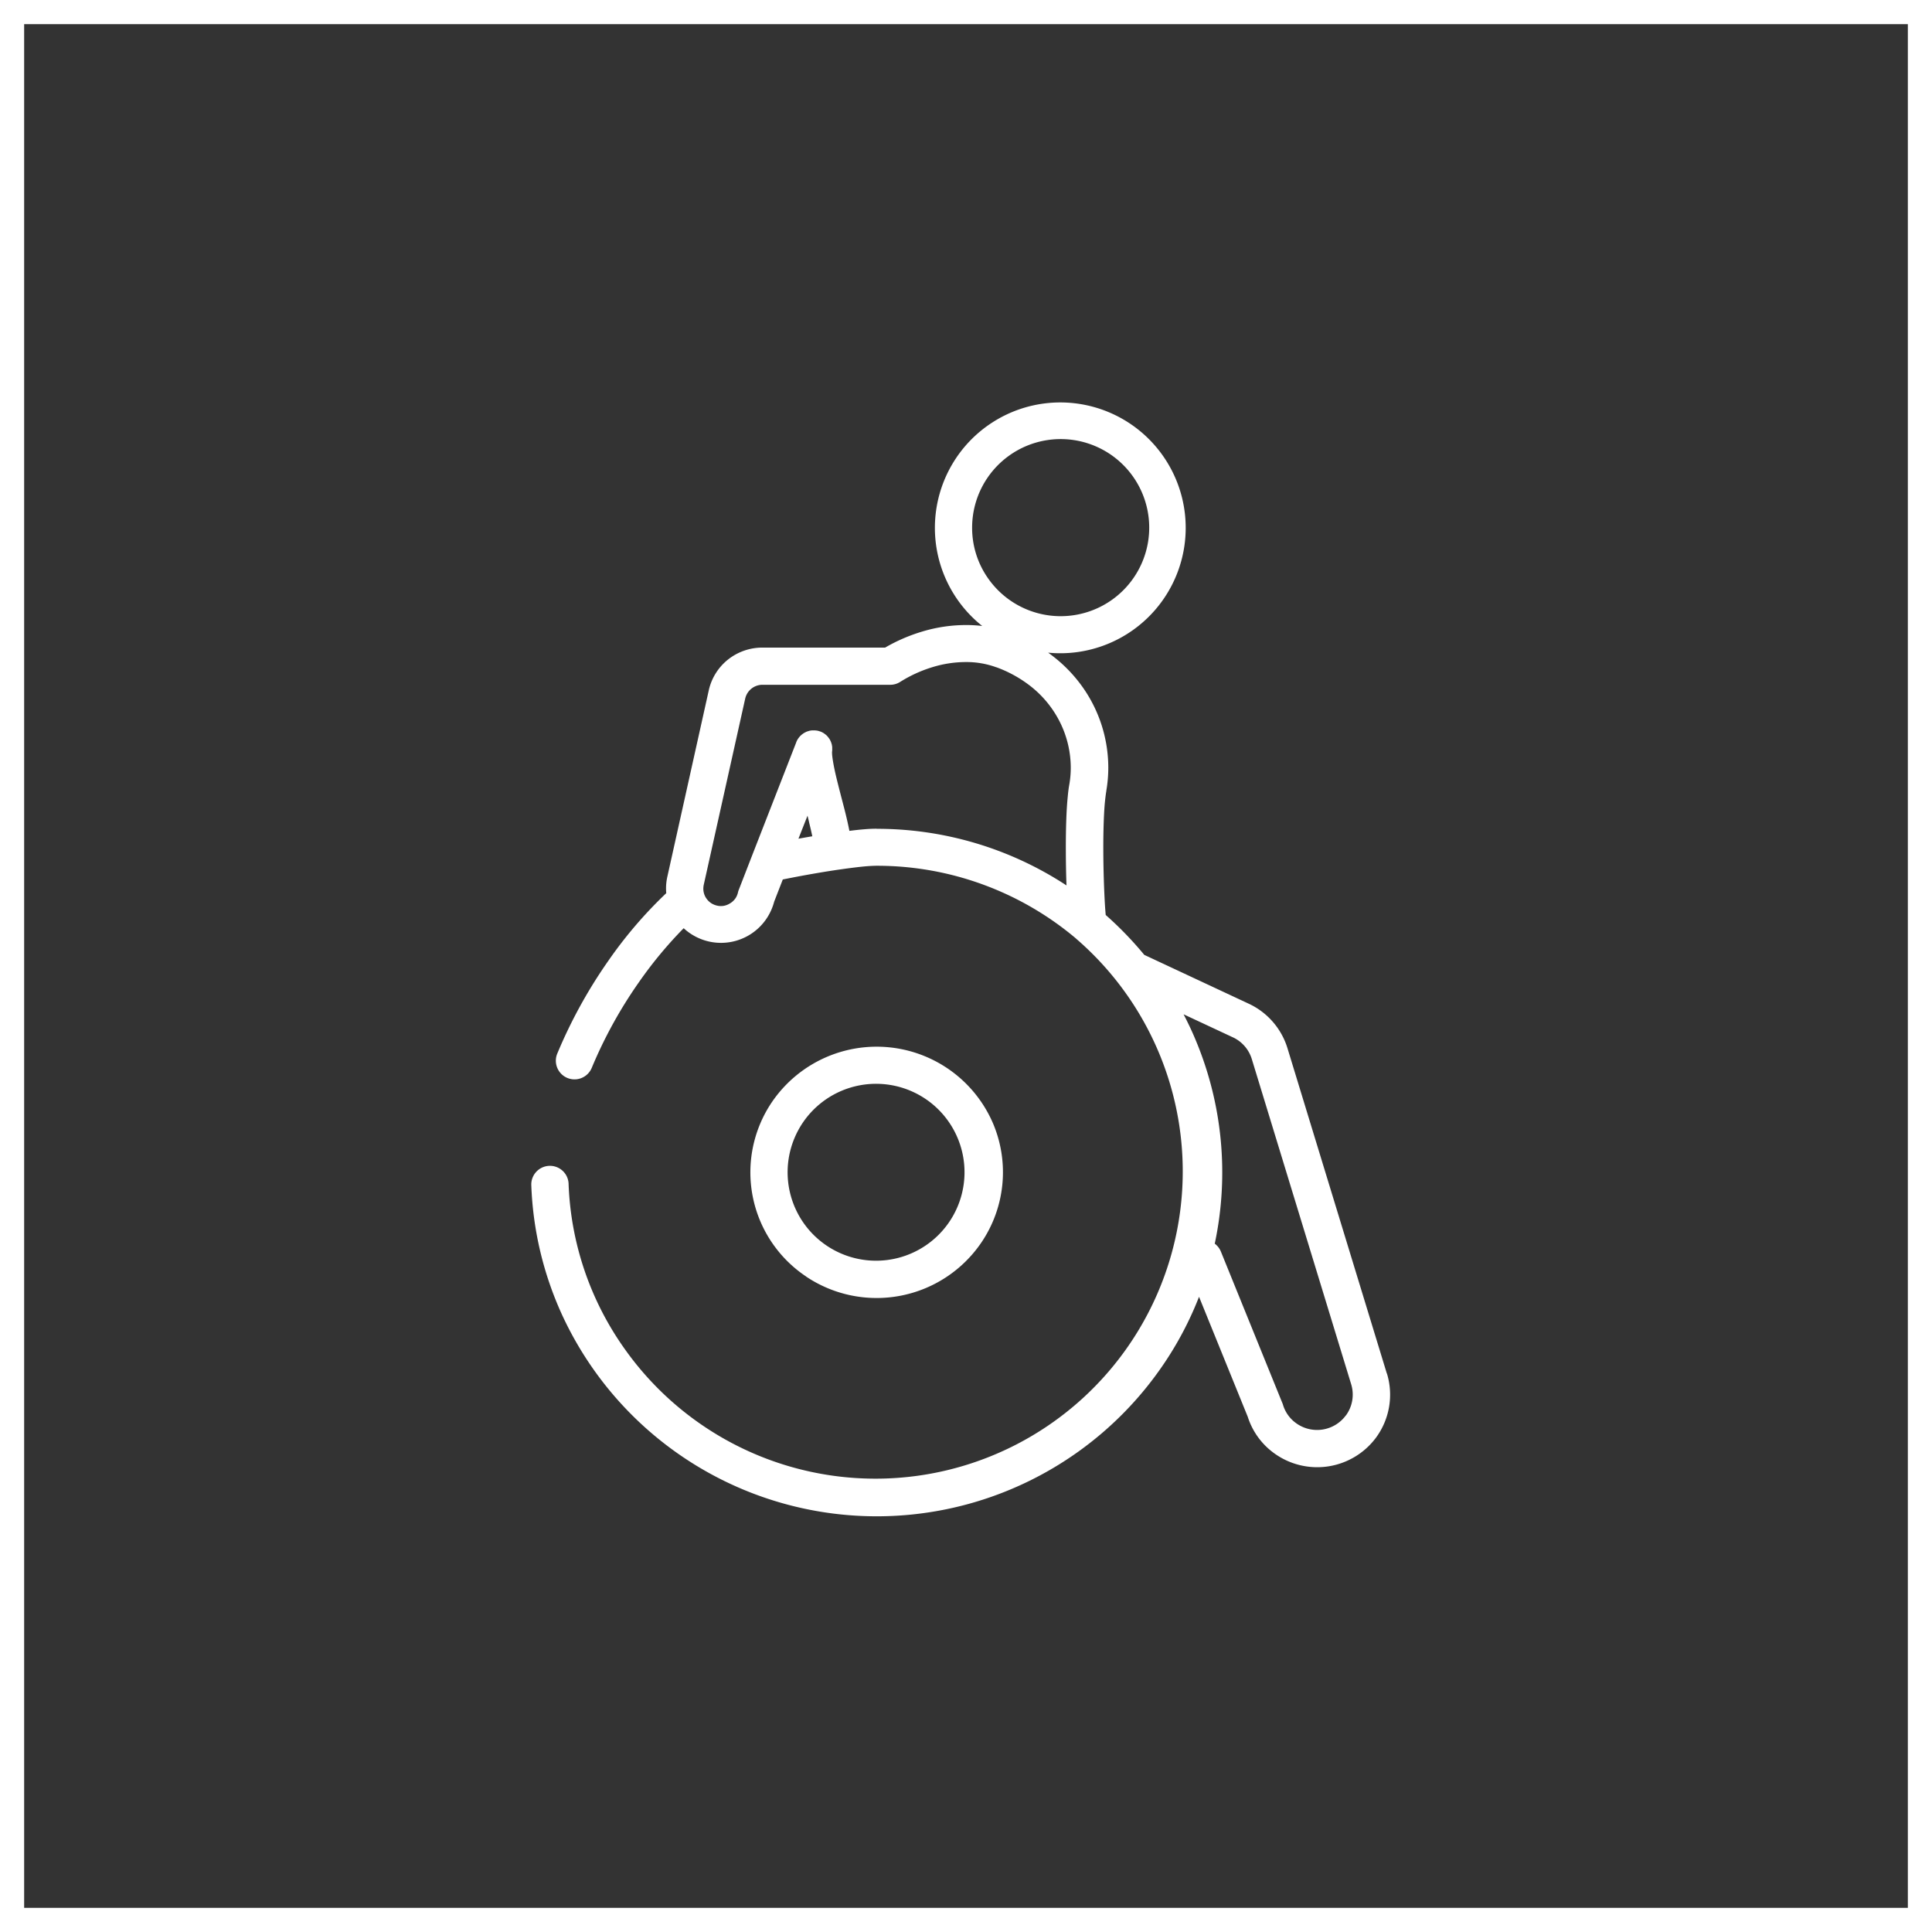
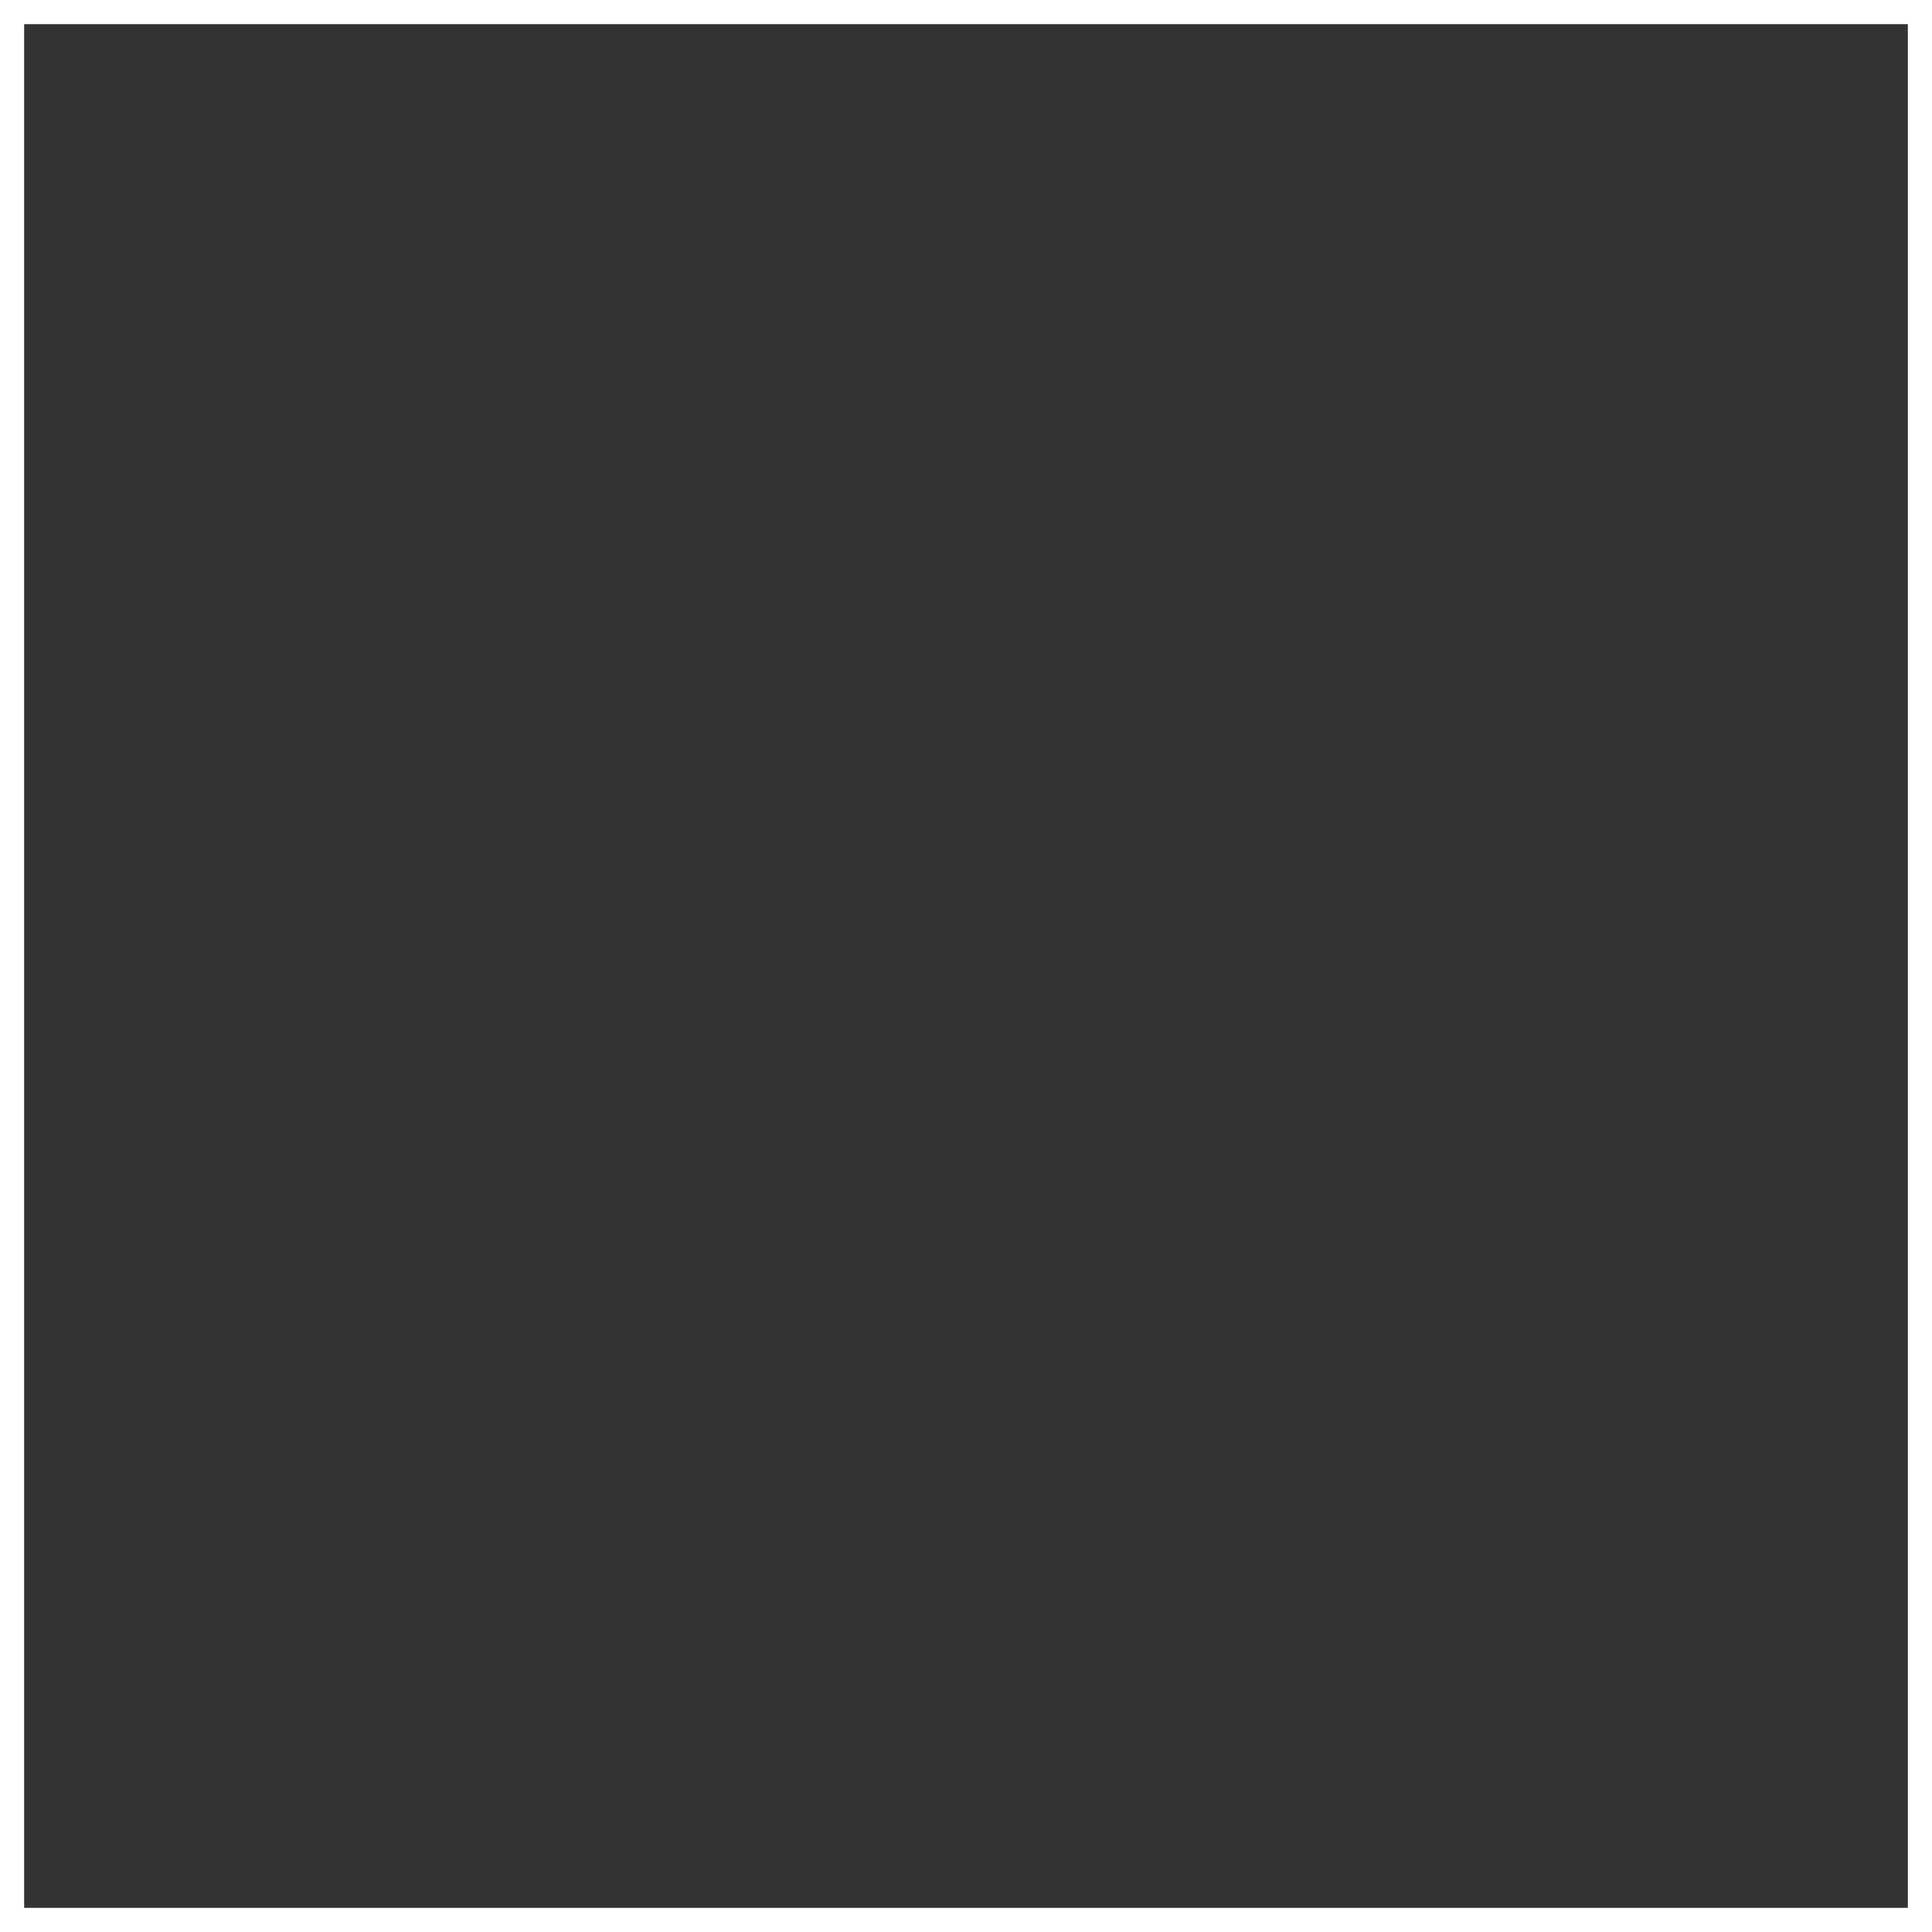
<svg xmlns="http://www.w3.org/2000/svg" width="120" height="120" viewBox="0 0 120 120">
  <rect x="0" y="0" width="120" height="120" fill="#333333" stroke="none" />
  <g id="Group_13964" data-name="Group 13964" transform="translate(-814 -46)">
    <g id="Group_8289" data-name="Group 8289" transform="translate(-3917 -2)">
      <g id="Group_8279" data-name="Group 8279" transform="translate(-29)">
        <g id="Rectangle_3666" data-name="Rectangle 3666" transform="translate(4760 48)" fill="none" stroke="#fff" stroke-width="1.5">
          <rect width="120" height="120" stroke="none" />
          <rect x="0.75" y="0.75" width="118.5" height="118.5" fill="none" />
        </g>
        <g id="Group_4054" data-name="Group 4054" transform="translate(4792.994 72.98)">
          <g id="Group_3929" data-name="Group 3929">
-             <path id="Path_8851" data-name="Path 8851" d="M351.323,469.735a2.218,2.218,0,0,1-3.092.476,2.162,2.162,0,0,1-.809-1.135.635.635,0,0,0-.036-.1l-3.823-9.42a1.183,1.183,0,0,0-.38-.491,21.288,21.288,0,0,0-1.225-12.739c-.215-.514-.458-1.016-.711-1.507l3.125,1.46a2.2,2.2,0,0,1,1.112,1.321l6.173,20.2h0a2.188,2.188,0,0,1-.333,1.941M322.18,433.292c-.23,0-.483.01-.755.034-.292.023-.6.057-.936.1l-.016-.083c-.08-.4-.183-.845-.3-1.3-.178-.688-.372-1.417-.522-2.05-.075-.321-.134-.613-.176-.863-.021-.122-.036-.228-.047-.328a1.574,1.574,0,0,1-.016-.22.162.162,0,0,1,0-.049v-.01a.375.375,0,0,1,.01-.072.079.079,0,0,1,0-.041.3.3,0,0,0,0-.07v-.1a.217.217,0,0,0-.005-.057l-.008-.044a.549.549,0,0,0-.01-.065l-.01-.036-.021-.072-.013-.034c-.01-.023-.016-.046-.026-.067l-.021-.044-.028-.057-.031-.049-.028-.041-.044-.059-.023-.028c-.013-.018-.031-.036-.047-.054l-.028-.031-.049-.041-.036-.031-.044-.031-.049-.036-.036-.023-.065-.036-.034-.016a.615.615,0,0,0-.072-.031h-.008l-.036-.013-.067-.021a.259.259,0,0,0-.065-.015l-.036-.01h-.008l-.075-.008a.108.108,0,0,1-.041-.005h-.176a.2.2,0,0,0-.054.005l-.047.005-.067.013a.1.1,0,0,0-.034.01l-.07.021-.036.01-.07.028-.039.021-.06.029-.049.031-.044.026-.054.044-.034.023-.052.049-.031.026-.041.049-.034.036-.031.044-.036.049-.023.034-.036.067-.018.034-.031.072v.008l-2.779,7.124-.008.021-.783,2.019a.941.941,0,0,0-.052.166,1.115,1.115,0,0,1-.142.344,1.091,1.091,0,0,1-.4.364,1.035,1.035,0,0,1-.76.111,1.173,1.173,0,0,1-.344-.14,1.109,1.109,0,0,1-.372-.393,1.074,1.074,0,0,1-.134-.52,1.216,1.216,0,0,1,.026-.238L314.02,425.2a1.1,1.1,0,0,1,1.063-.848h7.964a1.142,1.142,0,0,0,.6-.181,8.288,8.288,0,0,1,2.014-.918,7.1,7.1,0,0,1,2.055-.313,5.41,5.41,0,0,1,1.9.326h.01a7.733,7.733,0,0,1,2.047,1.119,6.582,6.582,0,0,1,1.928,2.355,6.362,6.362,0,0,1,.638,2.766,6.084,6.084,0,0,1-.09,1.039c-.044.238-.075.5-.1.783-.044.434-.072.928-.09,1.458s-.026,1.091-.026,1.665c0,.8.013,1.605.041,2.363a21.442,21.442,0,0,0-11.8-3.516m-4.286-.814c.041.165.083.326.114.478.075.3.137.574.184.8-.3.049-.582.1-.861.15ZM328.112,414.6a5.5,5.5,0,1,1,.943,3.071,5.44,5.44,0,0,1-.943-3.071m25.757,52.525-6.17-20.2a4.507,4.507,0,0,0-2.285-2.706l-.031-.016-6.579-3.076a21.875,21.875,0,0,0-2.394-2.476c-.013-.127-.021-.261-.034-.406-.067-1.016-.116-2.445-.116-3.8,0-.734.016-1.45.047-2.065.016-.308.036-.592.062-.835s.054-.458.08-.6v-.021a8.48,8.48,0,0,0,.121-1.424,8.672,8.672,0,0,0-1.538-4.922,8.952,8.952,0,0,0-1.928-2.021c-.085-.067-.176-.132-.269-.2a7.789,7.789,0,1,0-4.095-1.657,8.367,8.367,0,0,0-1.016-.059,9.436,9.436,0,0,0-2.722.408,10.663,10.663,0,0,0-2.293.993H315.08a3.429,3.429,0,0,0-2.135.747,3.379,3.379,0,0,0-1.189,1.905l-2.572,11.568a3.328,3.328,0,0,0-.083.734c0,.1.005.2.013.3a27.006,27.006,0,0,0-3.616,4.226,30.417,30.417,0,0,0-3.167,5.772,1.159,1.159,0,0,0,2.146.874,27.921,27.921,0,0,1,2.931-5.33,25.744,25.744,0,0,1,2.789-3.366,3.346,3.346,0,0,0,.494.38,3.407,3.407,0,0,0,4.7-1.05,3.493,3.493,0,0,0,.427-.982l.535-1.375c.238-.049.507-.1.8-.158.848-.16,1.864-.339,2.794-.47.465-.067.91-.124,1.3-.165s.721-.059.944-.059a19.158,19.158,0,0,1,12.367,4.514l.026.026a19.085,19.085,0,1,1-28.035,25.494,18.848,18.848,0,0,1-3.5-10.257,1.159,1.159,0,1,0-2.316.085,21.169,21.169,0,0,0,1.908,8.026,21.522,21.522,0,0,0,37.344,3.1,21.05,21.05,0,0,0,2.221-4.216l3.027,7.455a4.458,4.458,0,0,0,1.639,2.262,4.55,4.55,0,0,0,6.331-.975,4.5,4.5,0,0,0,.677-3.968Z" transform="translate(-300.726 -406.799)" fill="#fff" />
-             <path id="Path_8852" data-name="Path 8852" d="M308.737,427.947a5.494,5.494,0,1,1,.512,5.214,5.494,5.494,0,0,1-.512-5.214m.708,8.608a7.865,7.865,0,0,0,10.893-2.107,7.776,7.776,0,0,0,.726-7.4,7.867,7.867,0,0,0-13.732-1.326,7.777,7.777,0,0,0,2.117,10.831" transform="translate(-292.379 -382.251)" fill="#fff" />
-           </g>
+             </g>
        </g>
      </g>
    </g>
  </g>
</svg>